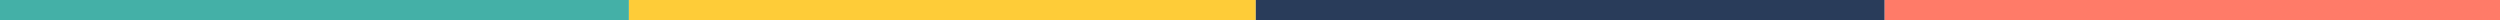
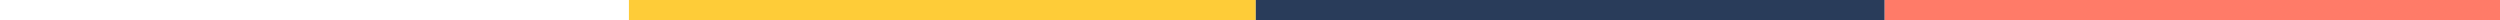
<svg xmlns="http://www.w3.org/2000/svg" width="1728" height="14" fill="none">
-   <path fill="#44B0A7" d="M0 0h434.706v14H0z" />
  <path fill="#FECC38" d="M434.706 0H868v14H434.706z" />
  <path fill="#293C5A" d="M868 0h434.706v14H868z" />
  <path fill="#FF7B68" d="M1302.71 0h433.294v14H1302.71z" />
</svg>